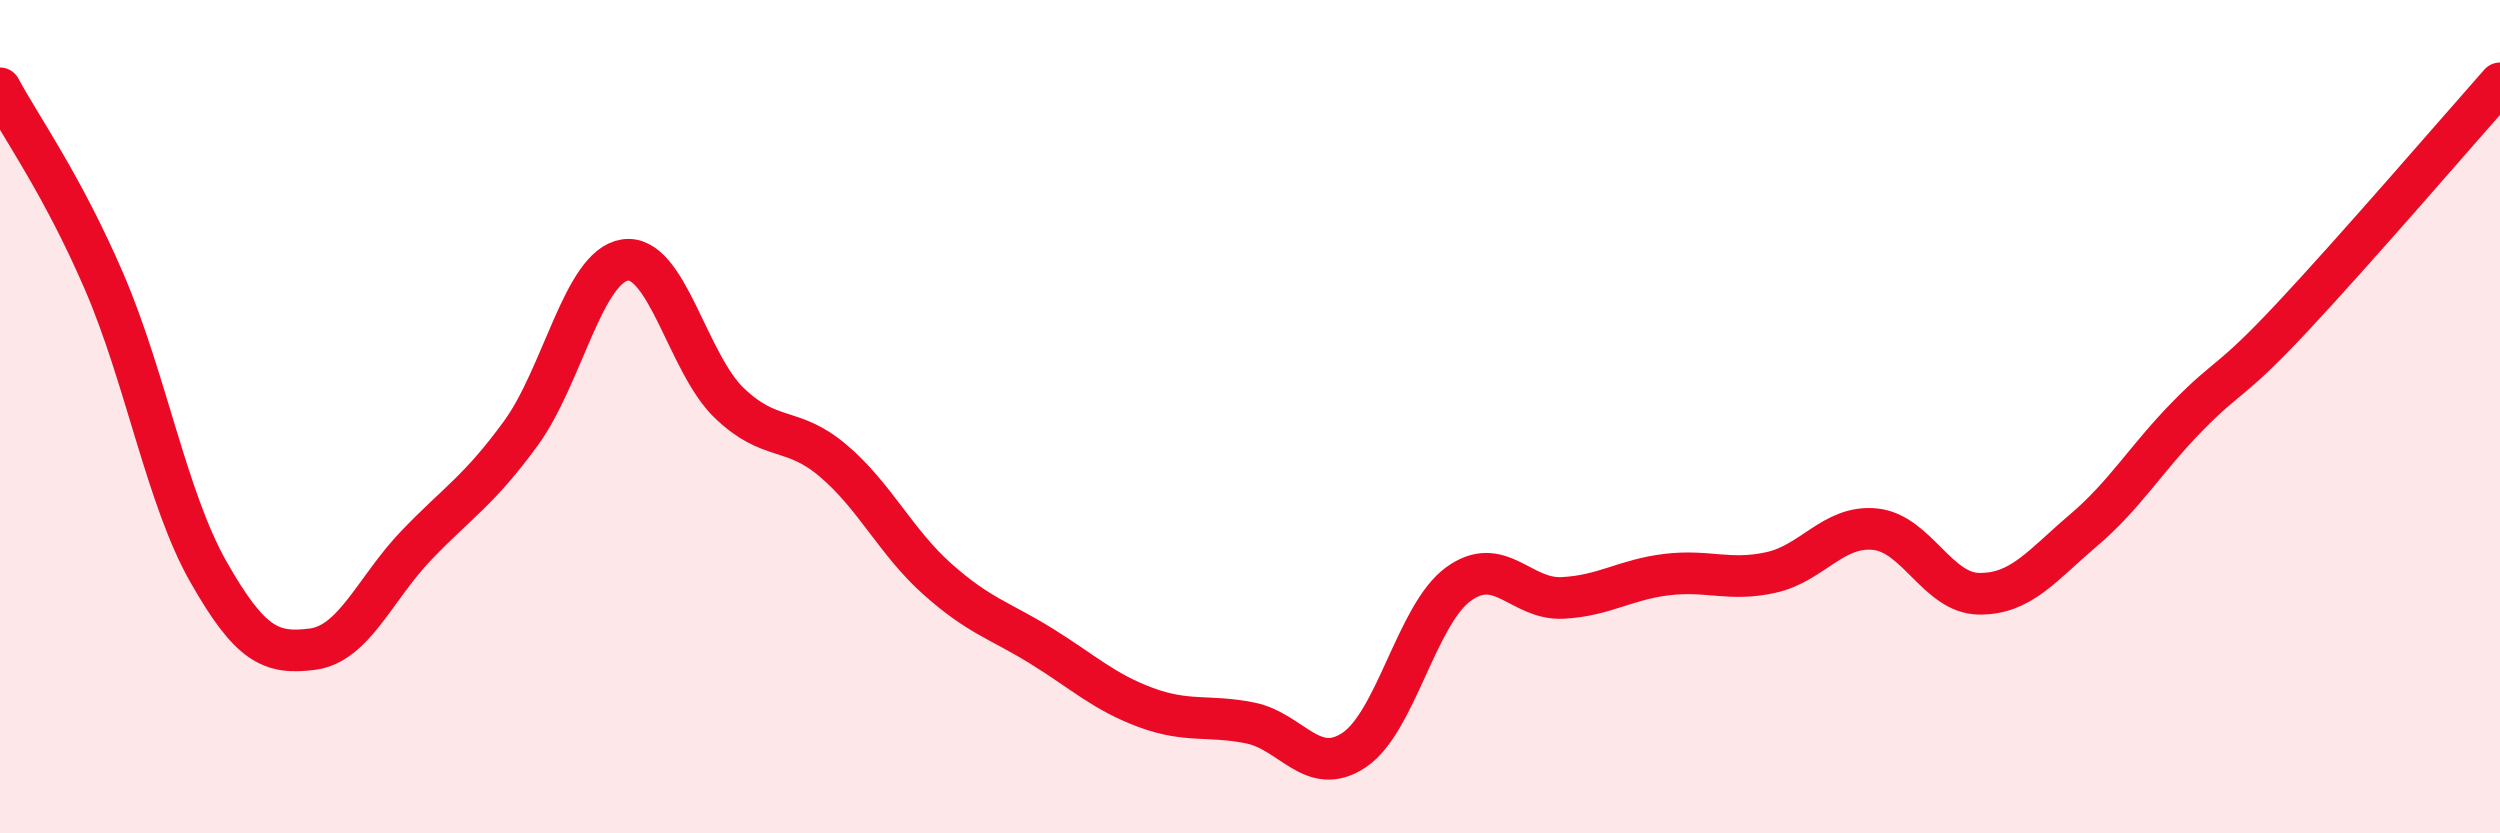
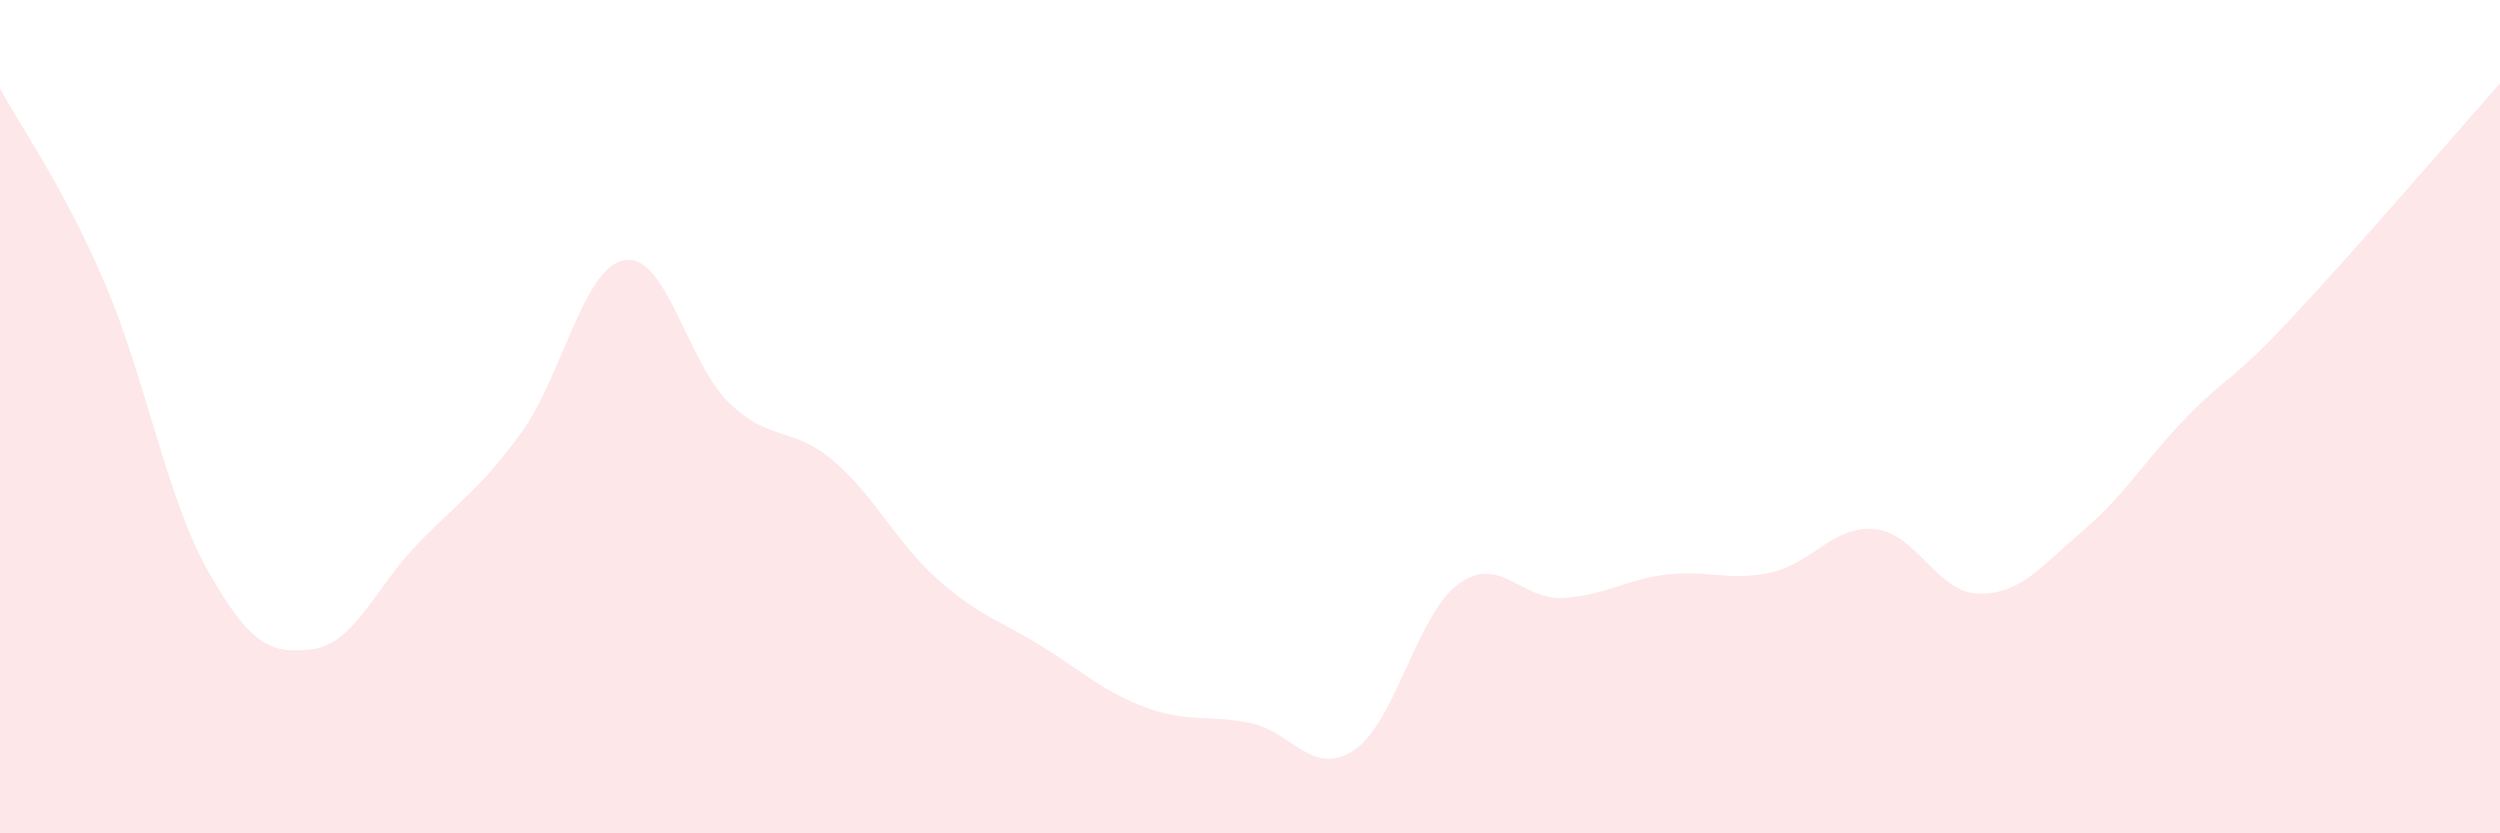
<svg xmlns="http://www.w3.org/2000/svg" width="60" height="20" viewBox="0 0 60 20">
  <path d="M 0,2.12 C 0.5,3.05 1.5,4.44 2.5,6.76 C 3.5,9.08 4,11.96 5,13.72 C 6,15.48 6.5,15.71 7.5,15.58 C 8.5,15.45 9,14.12 10,13.08 C 11,12.04 11.5,11.77 12.5,10.4 C 13.5,9.03 14,6.39 15,6.24 C 16,6.09 16.5,8.71 17.5,9.67 C 18.5,10.63 19,10.21 20,11.06 C 21,11.91 21.5,13.01 22.5,13.9 C 23.5,14.79 24,14.89 25,15.51 C 26,16.13 26.5,16.61 27.5,16.98 C 28.5,17.35 29,17.15 30,17.35 C 31,17.55 31.5,18.67 32.5,18 C 33.5,17.33 34,14.75 35,14.02 C 36,13.29 36.5,14.4 37.5,14.35 C 38.5,14.3 39,13.91 40,13.79 C 41,13.67 41.5,13.96 42.5,13.74 C 43.5,13.52 44,12.6 45,12.7 C 46,12.8 46.5,14.24 47.5,14.25 C 48.5,14.26 49,13.58 50,12.73 C 51,11.88 51.5,11.01 52.5,9.99 C 53.5,8.97 53.5,9.23 55,7.63 C 56.5,6.03 59,3.13 60,2L60 20L0 20Z" fill="#EB0A25" opacity="0.1" stroke-linecap="round" stroke-linejoin="round" />
-   <path d="M 0,2.12 C 0.5,3.05 1.5,4.44 2.5,6.76 C 3.5,9.08 4,11.96 5,13.72 C 6,15.48 6.5,15.71 7.5,15.58 C 8.5,15.45 9,14.12 10,13.08 C 11,12.04 11.5,11.77 12.5,10.4 C 13.5,9.03 14,6.39 15,6.24 C 16,6.09 16.5,8.71 17.5,9.67 C 18.5,10.63 19,10.21 20,11.06 C 21,11.91 21.5,13.01 22.5,13.9 C 23.5,14.79 24,14.89 25,15.51 C 26,16.13 26.5,16.61 27.5,16.98 C 28.5,17.35 29,17.15 30,17.35 C 31,17.55 31.5,18.67 32.5,18 C 33.5,17.33 34,14.75 35,14.02 C 36,13.29 36.5,14.4 37.5,14.35 C 38.5,14.3 39,13.91 40,13.79 C 41,13.67 41.5,13.96 42.5,13.74 C 43.5,13.52 44,12.6 45,12.7 C 46,12.8 46.5,14.24 47.5,14.25 C 48.5,14.26 49,13.58 50,12.73 C 51,11.88 51.5,11.01 52.5,9.99 C 53.5,8.97 53.5,9.23 55,7.63 C 56.5,6.03 59,3.13 60,2" stroke="#EB0A25" stroke-width="1" fill="none" stroke-linecap="round" stroke-linejoin="round" />
</svg>